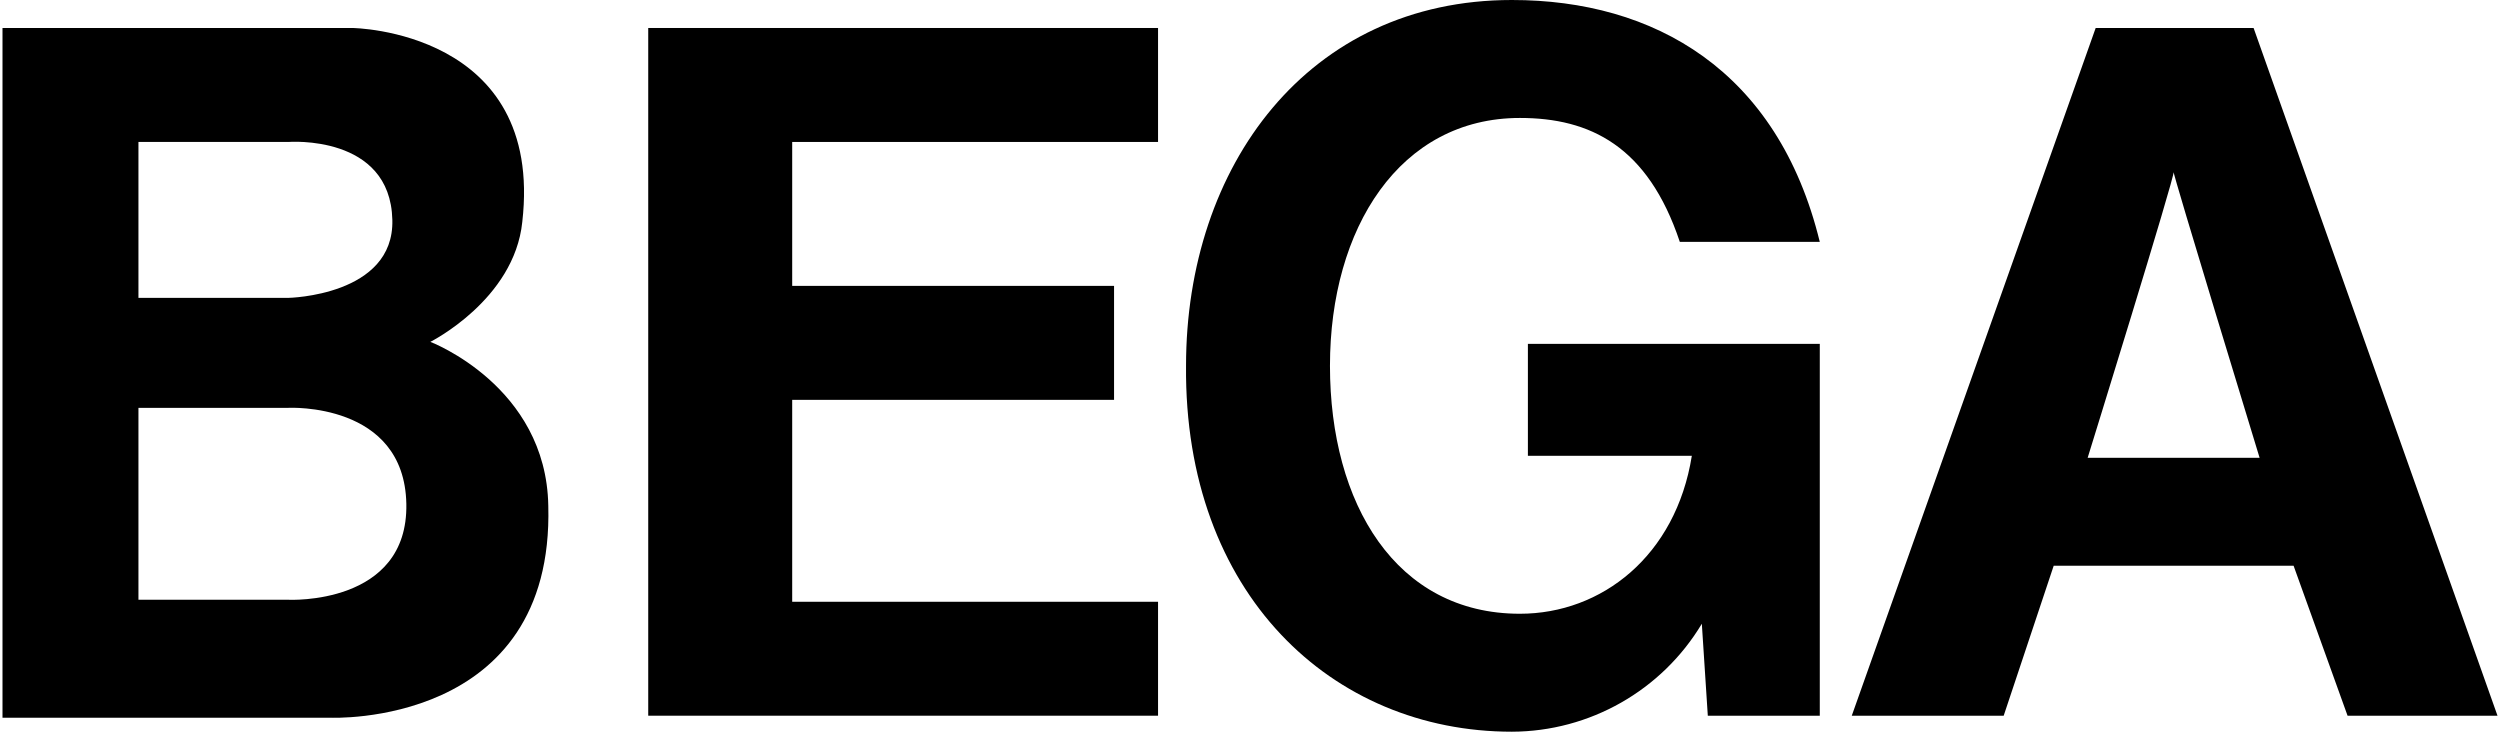
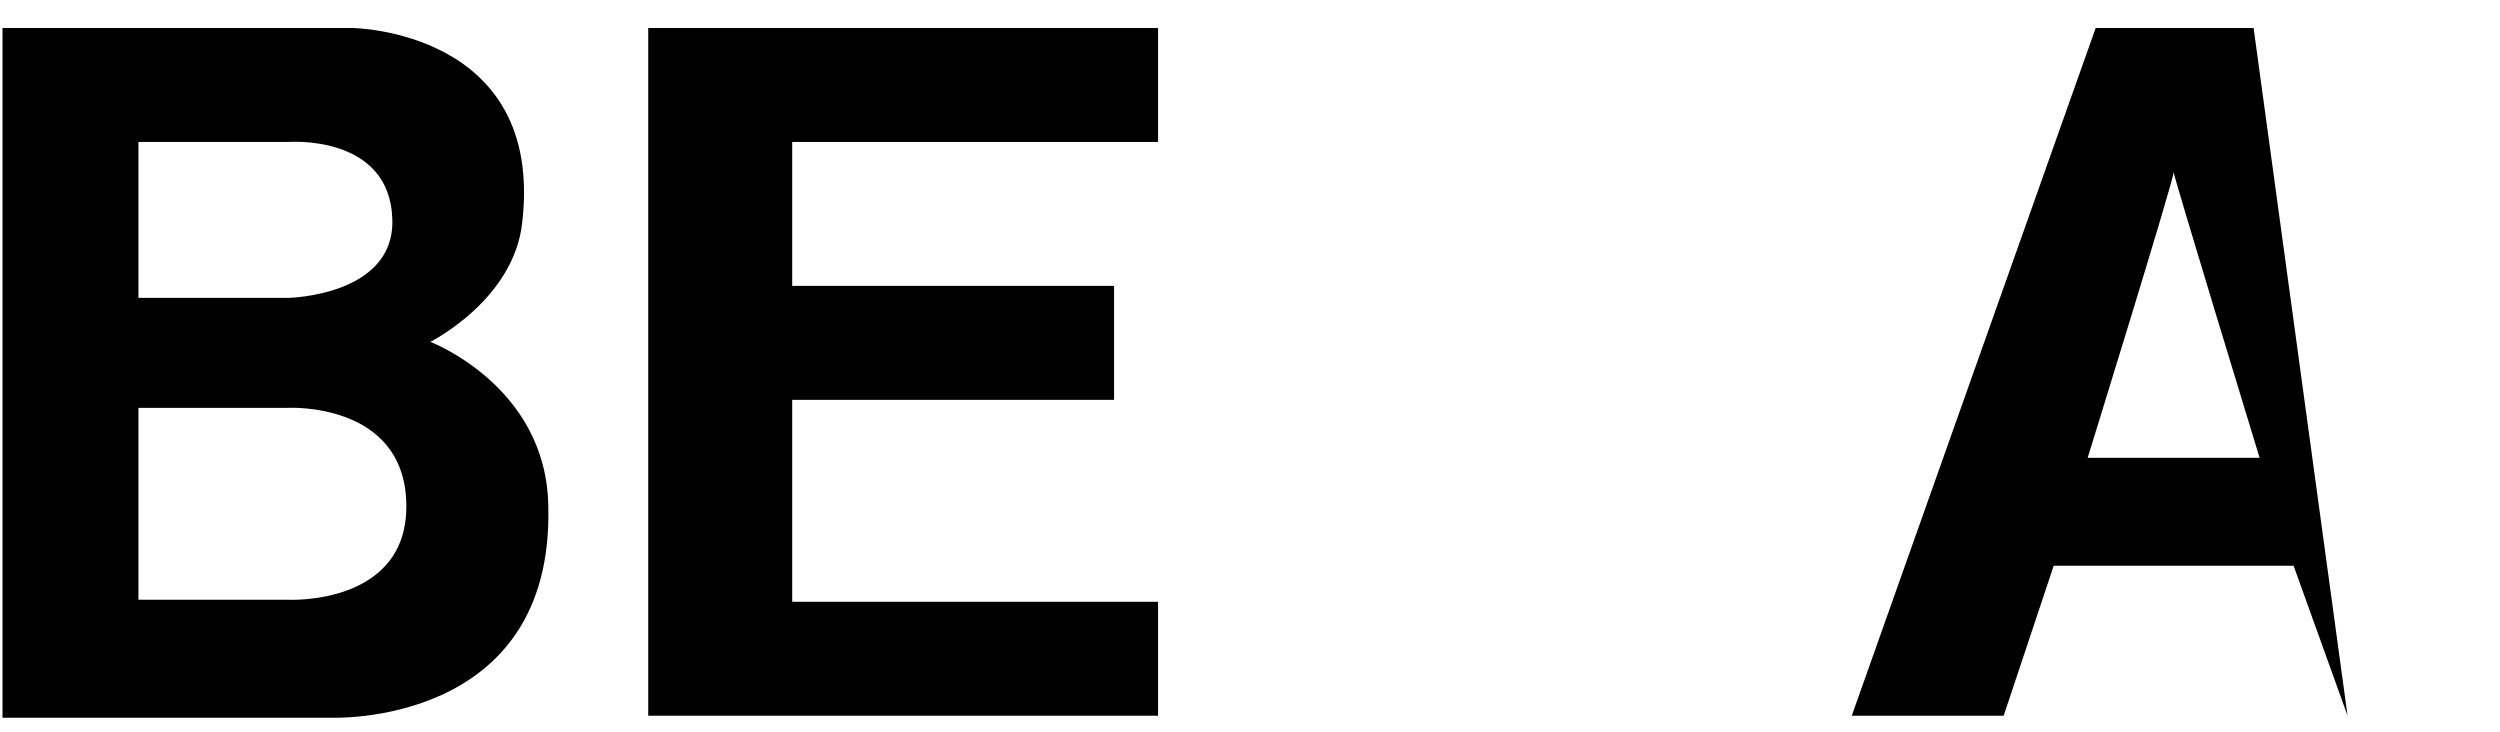
<svg xmlns="http://www.w3.org/2000/svg" width="100%" height="100%" viewBox="0 0 82 24" version="1.1" xml:space="preserve" style="fill-rule:evenodd;clip-rule:evenodd;stroke-linejoin:round;stroke-miterlimit:2;">
  <g transform="matrix(1,0,0,1,-1,0)">
    <g>
      <path d="M15.115,11.213C15.115,11.213 17.869,9.836 18.131,7.279C18.852,0.984 12.557,0.918 12.557,0.918L1.082,0.918L1.082,23.541L11.836,23.541C11.836,23.541 19.18,23.869 18.984,16.59C18.918,12.656 15.115,11.213 15.115,11.213ZM5.541,4.656L10.459,4.656C10.459,4.656 13.803,4.393 13.869,7.213C13.934,9.705 10.459,9.77 10.459,9.77L5.541,9.77L5.541,4.656ZM10.459,19.672L5.541,19.672L5.541,13.377L10.459,13.377C10.459,13.377 14.262,13.18 14.328,16.525C14.393,19.869 10.459,19.672 10.459,19.672Z" style="fill-rule:nonzero;" />
      <path d="M22.262,23.475L22.262,0.918L38.984,0.918L38.984,4.656L26.984,4.656L26.984,9.377L37.541,9.377L37.541,13.115L26.984,13.115L26.984,19.738L38.984,19.738L38.984,23.475L22.262,23.475Z" style="fill-rule:nonzero;" />
-       <path d="M51.115,14.951L51.115,11.279L60.689,11.279L60.689,23.475L57.016,23.475L56.82,20.459C55.509,22.647 53.141,23.993 50.59,24C44.689,24 39.836,19.475 39.902,12C39.902,5.443 43.902,0 50.59,0C55.246,0 59.311,2.295 60.689,7.934L56.098,7.934C55.049,4.787 53.148,3.869 50.852,3.869C46.918,3.869 44.623,7.475 44.623,12C44.623,16.525 46.787,20.131 50.852,20.131C53.541,20.131 55.967,18.23 56.492,14.951L51.115,14.951Z" style="fill-rule:nonzero;" />
-       <path d="M74.918,0.918L69.738,0.918L61.738,23.475L66.721,23.475L68.361,18.557L76.23,18.557L78,23.475L82.918,23.475L74.918,0.918ZM69.475,15.016C69.475,15.016 72.361,5.705 72.295,5.639C72.23,5.574 75.115,15.016 75.115,15.016L69.475,15.016Z" style="fill-rule:nonzero;" />
+       <path d="M74.918,0.918L69.738,0.918L61.738,23.475L66.721,23.475L68.361,18.557L76.23,18.557L78,23.475L74.918,0.918ZM69.475,15.016C69.475,15.016 72.361,5.705 72.295,5.639C72.23,5.574 75.115,15.016 75.115,15.016L69.475,15.016Z" style="fill-rule:nonzero;" />
    </g>
  </g>
</svg>